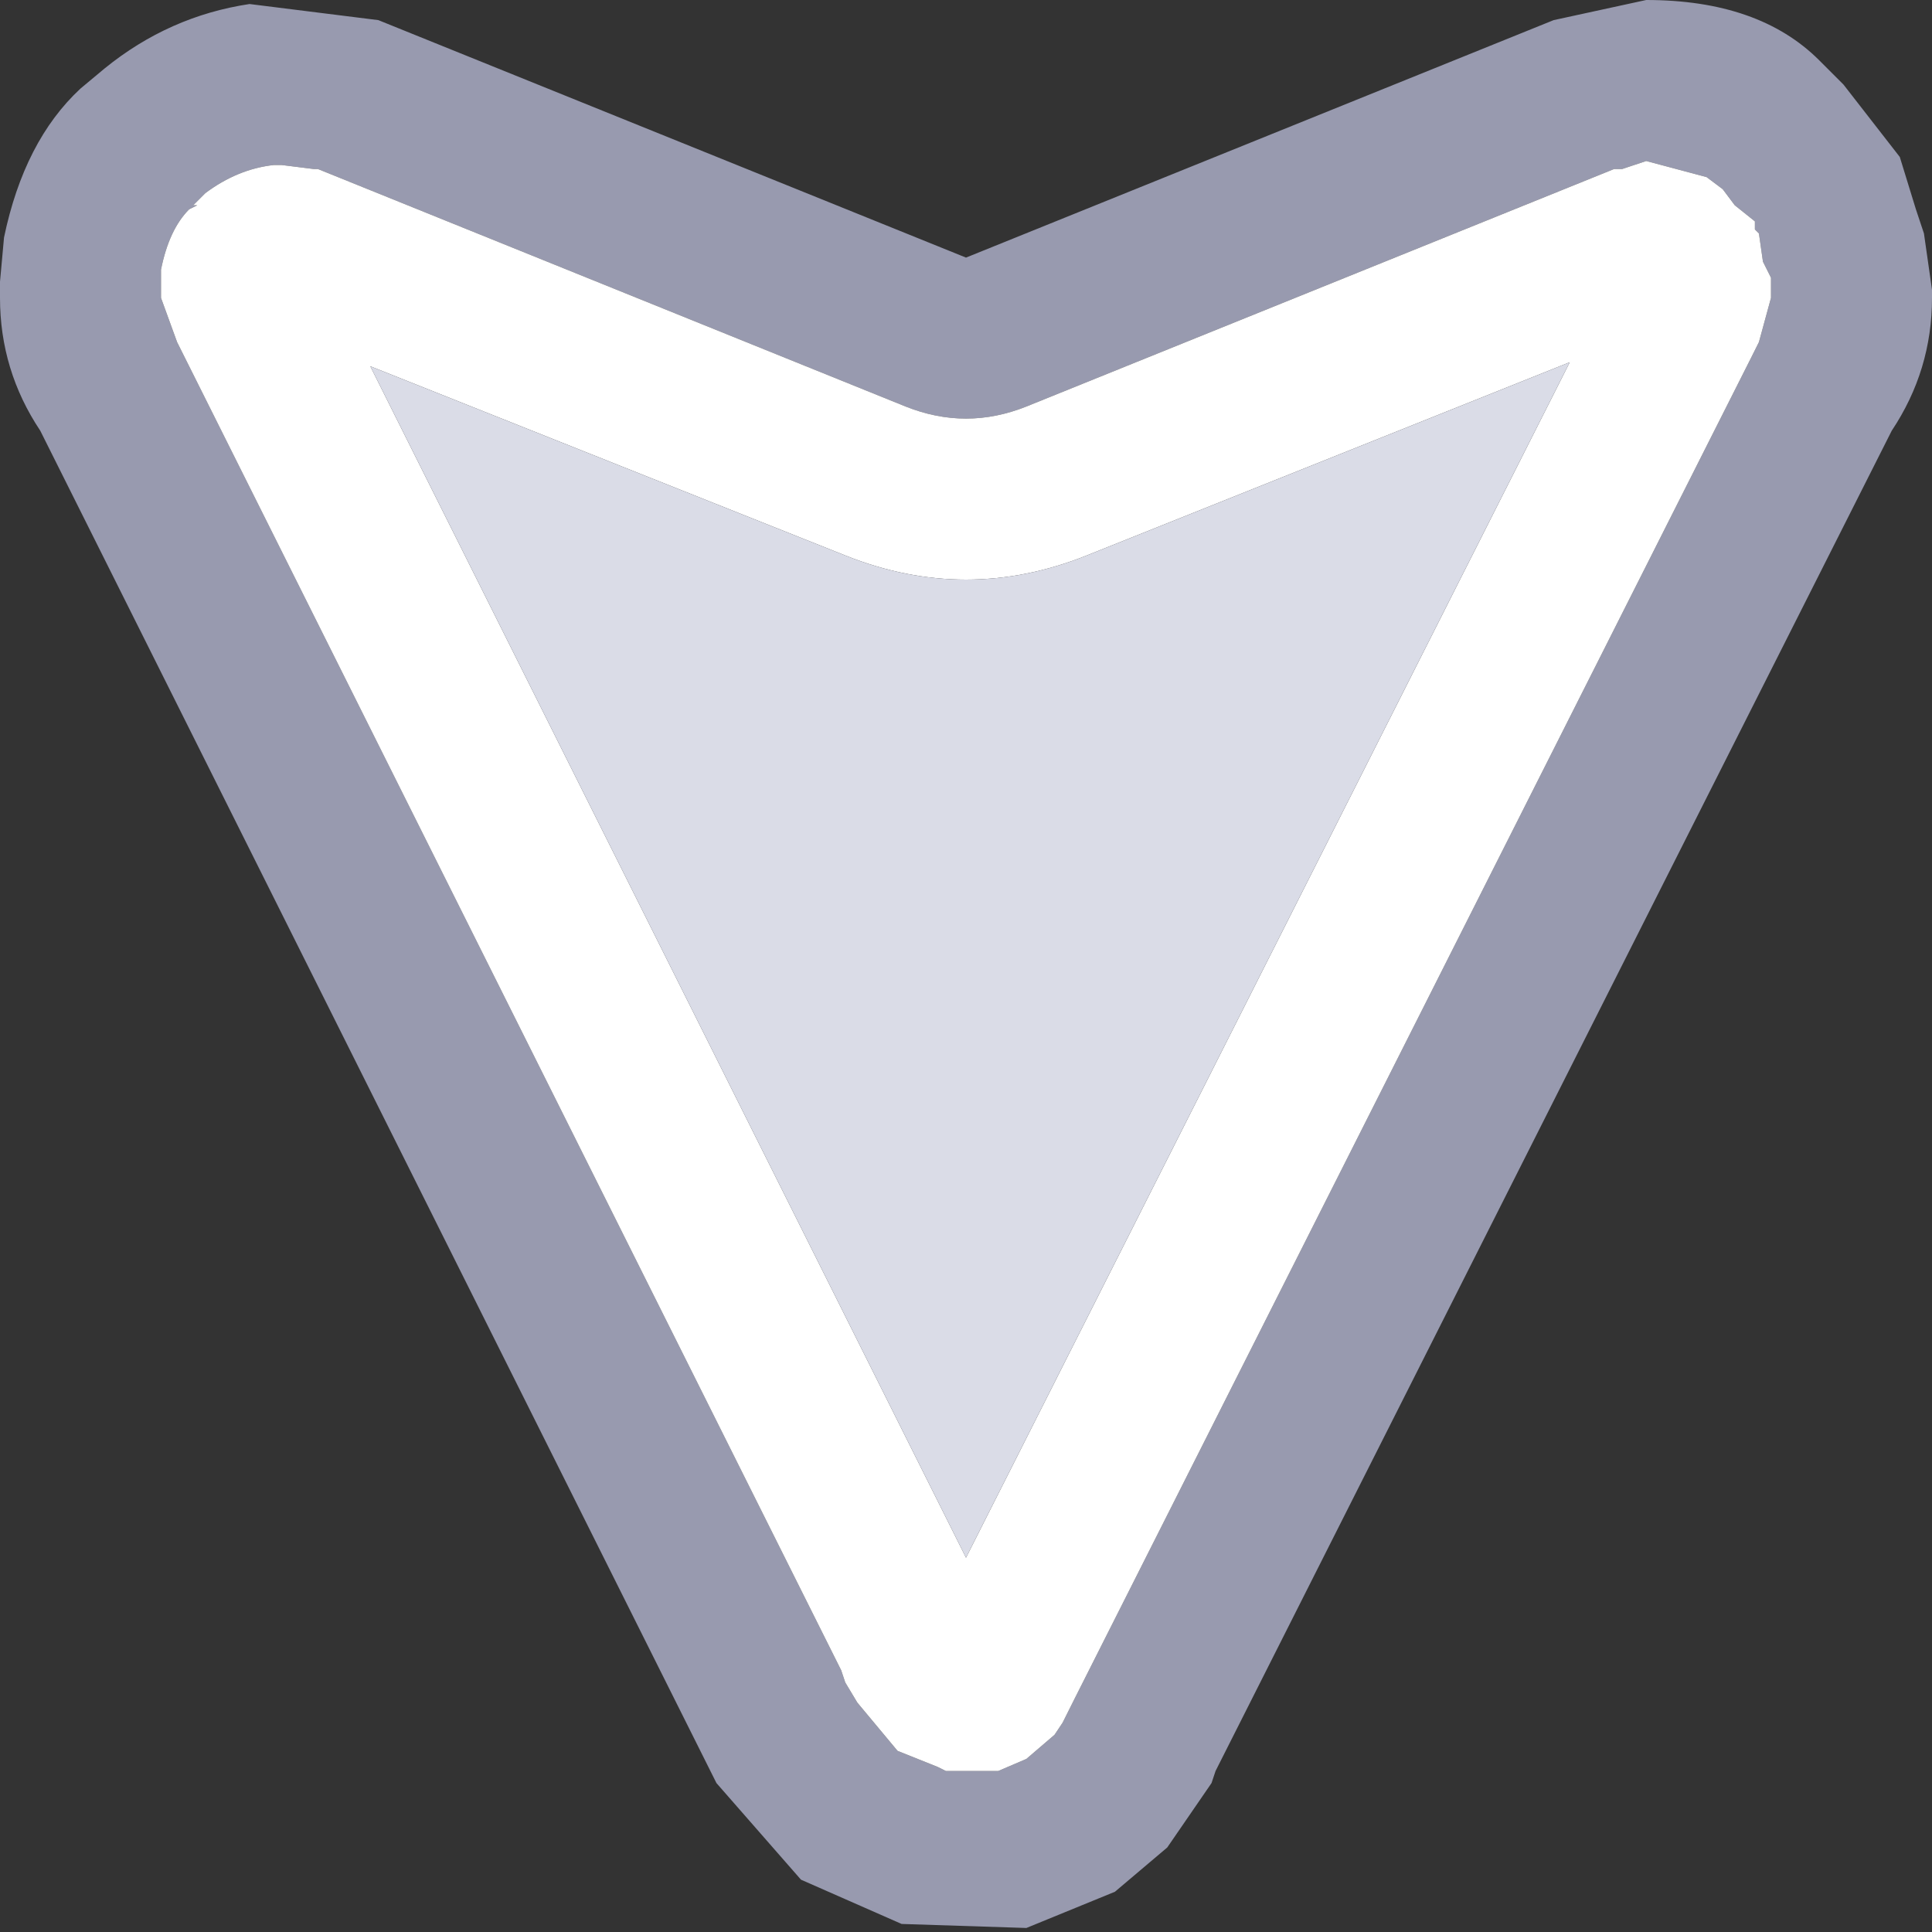
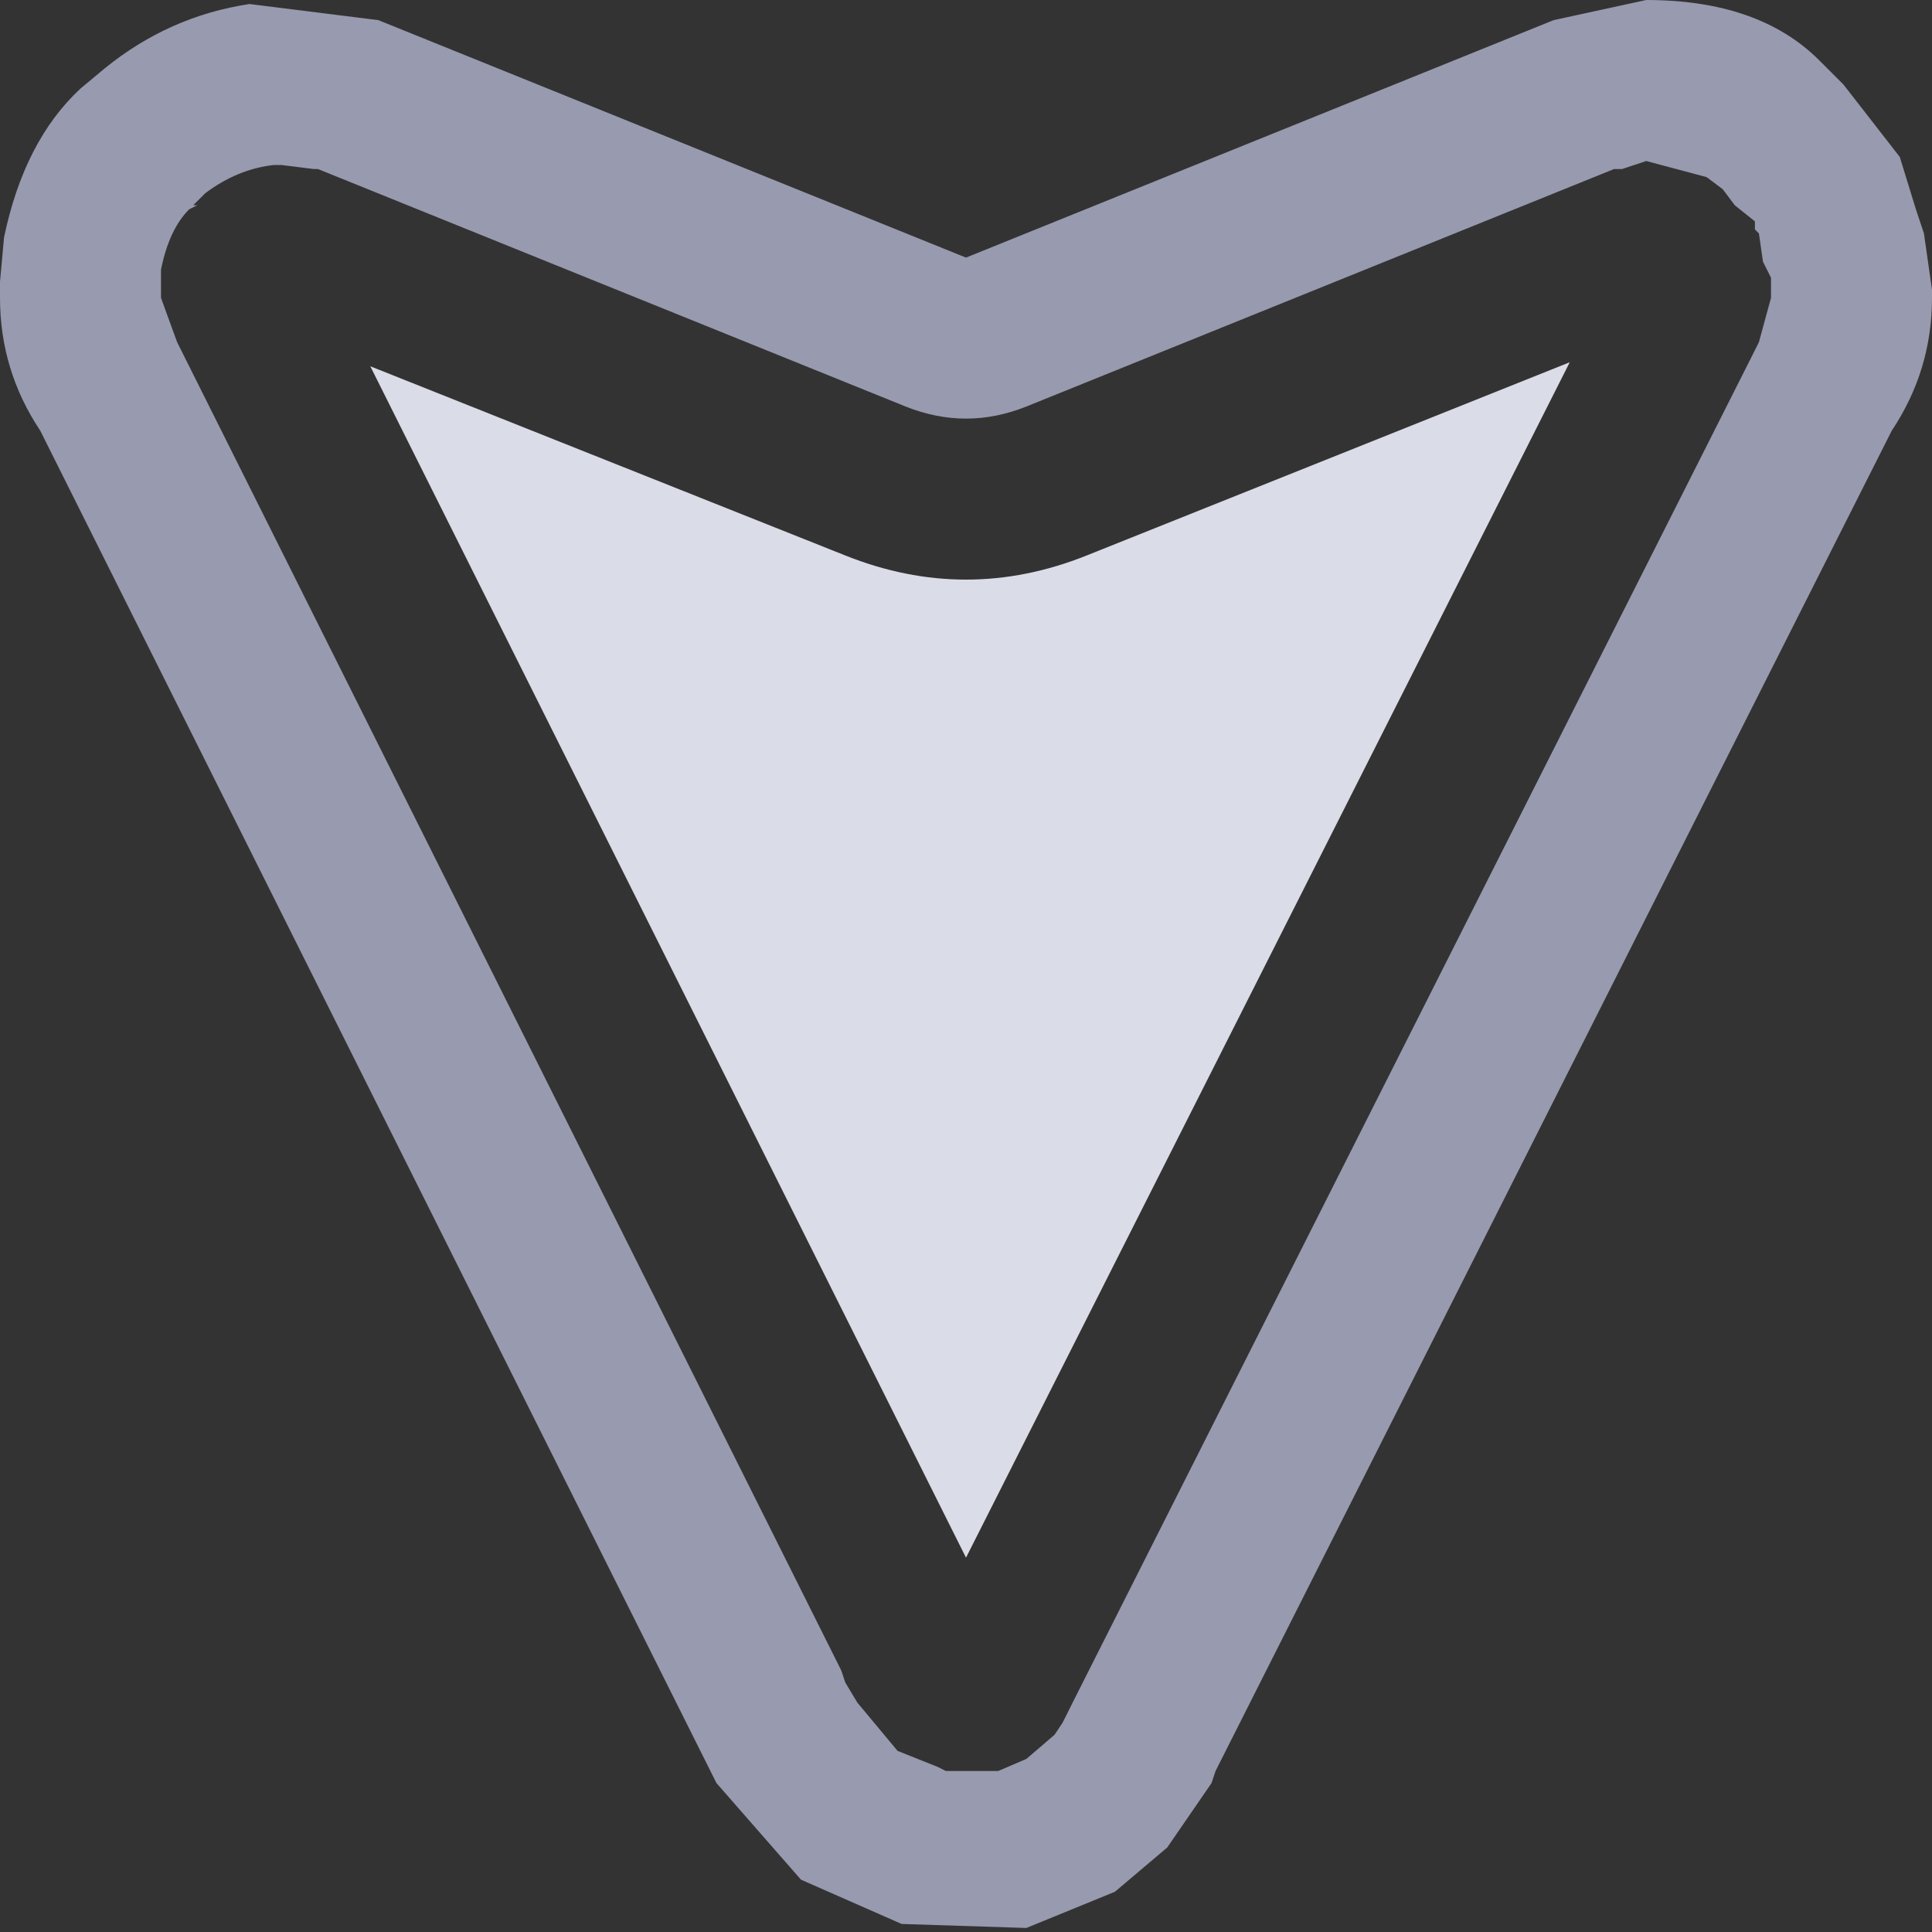
<svg xmlns="http://www.w3.org/2000/svg" width="24" height="24">
  <rect width="100%" height="100%" fill="#333333" stroke="none" />
  <defs />
  <g>
    <path stroke="none" fill="#989AAF" d="M20.15 2.1 L20.05 2.1 12.75 5.05 Q12 5.35 11.25 5.05 L3.95 2.1 3.9 2.1 3.5 2.05 3.4 2.05 Q2.95 2.1 2.55 2.4 L2.4 2.55 2.45 2.55 2.35 2.6 Q2.1 2.85 2 3.35 L2 3.5 2 3.7 2.2 4.25 2.3 4.45 10.45 20.75 10.5 20.9 10.65 21.15 11.15 21.75 11.65 21.95 11.75 22 12.4 22 12.75 21.85 13.1 21.55 13.2 21.4 13.35 21.1 21.75 4.45 21.85 4.25 22 3.7 22 3.6 22 3.45 21.9 3.25 21.85 2.9 21.8 2.85 21.8 2.75 21.55 2.55 21.4 2.35 21.2 2.2 20.45 2 20.15 2.1 M4.7 0.25 L12 3.2 19.3 0.25 20.45 0 Q21.85 0 22.6 0.75 L22.9 1.05 23.6 1.95 23.8 2.6 23.9 2.9 24 3.6 24 3.7 Q24 4.6 23.5 5.35 L15.1 22 15.05 22.15 14.5 22.95 13.85 23.5 12.75 23.95 11.2 23.9 9.95 23.35 8.9 22.15 8.65 21.65 0.5 5.35 Q0 4.6 0 3.7 L0 3.5 0.05 2.95 Q0.3 1.75 1 1.1 L1.3 0.85 Q2.1 0.2 3.1 0.05 L4.7 0.25" />
-     <path stroke="none" fill="#FFFFFF" d="M20.15 2.1 L20.45 2 21.2 2.2 21.4 2.35 21.55 2.55 21.8 2.75 21.8 2.85 21.85 2.9 21.9 3.25 22 3.45 22 3.6 22 3.7 21.85 4.25 21.75 4.45 13.35 21.1 13.2 21.4 13.1 21.55 12.75 21.85 12.4 22 11.75 22 11.65 21.95 11.15 21.75 10.65 21.15 10.5 20.9 10.45 20.75 2.3 4.45 2.2 4.25 2 3.7 2 3.5 2 3.35 Q2.1 2.85 2.35 2.6 L2.45 2.55 2.4 2.55 2.55 2.4 Q2.95 2.1 3.4 2.05 L3.5 2.05 3.9 2.1 3.95 2.1 11.25 5.05 Q12 5.35 12.75 5.05 L20.05 2.1 20.15 2.1 M13.5 6.9 Q12 7.5 10.5 6.9 L4.6 4.55 12 19.35 19.5 4.5 13.5 6.9" />
    <path stroke="none" fill="#DADCE7" d="M13.5 6.9 L19.5 4.5 12 19.35 4.6 4.55 10.5 6.9 Q12 7.5 13.5 6.9" />
  </g>
</svg>